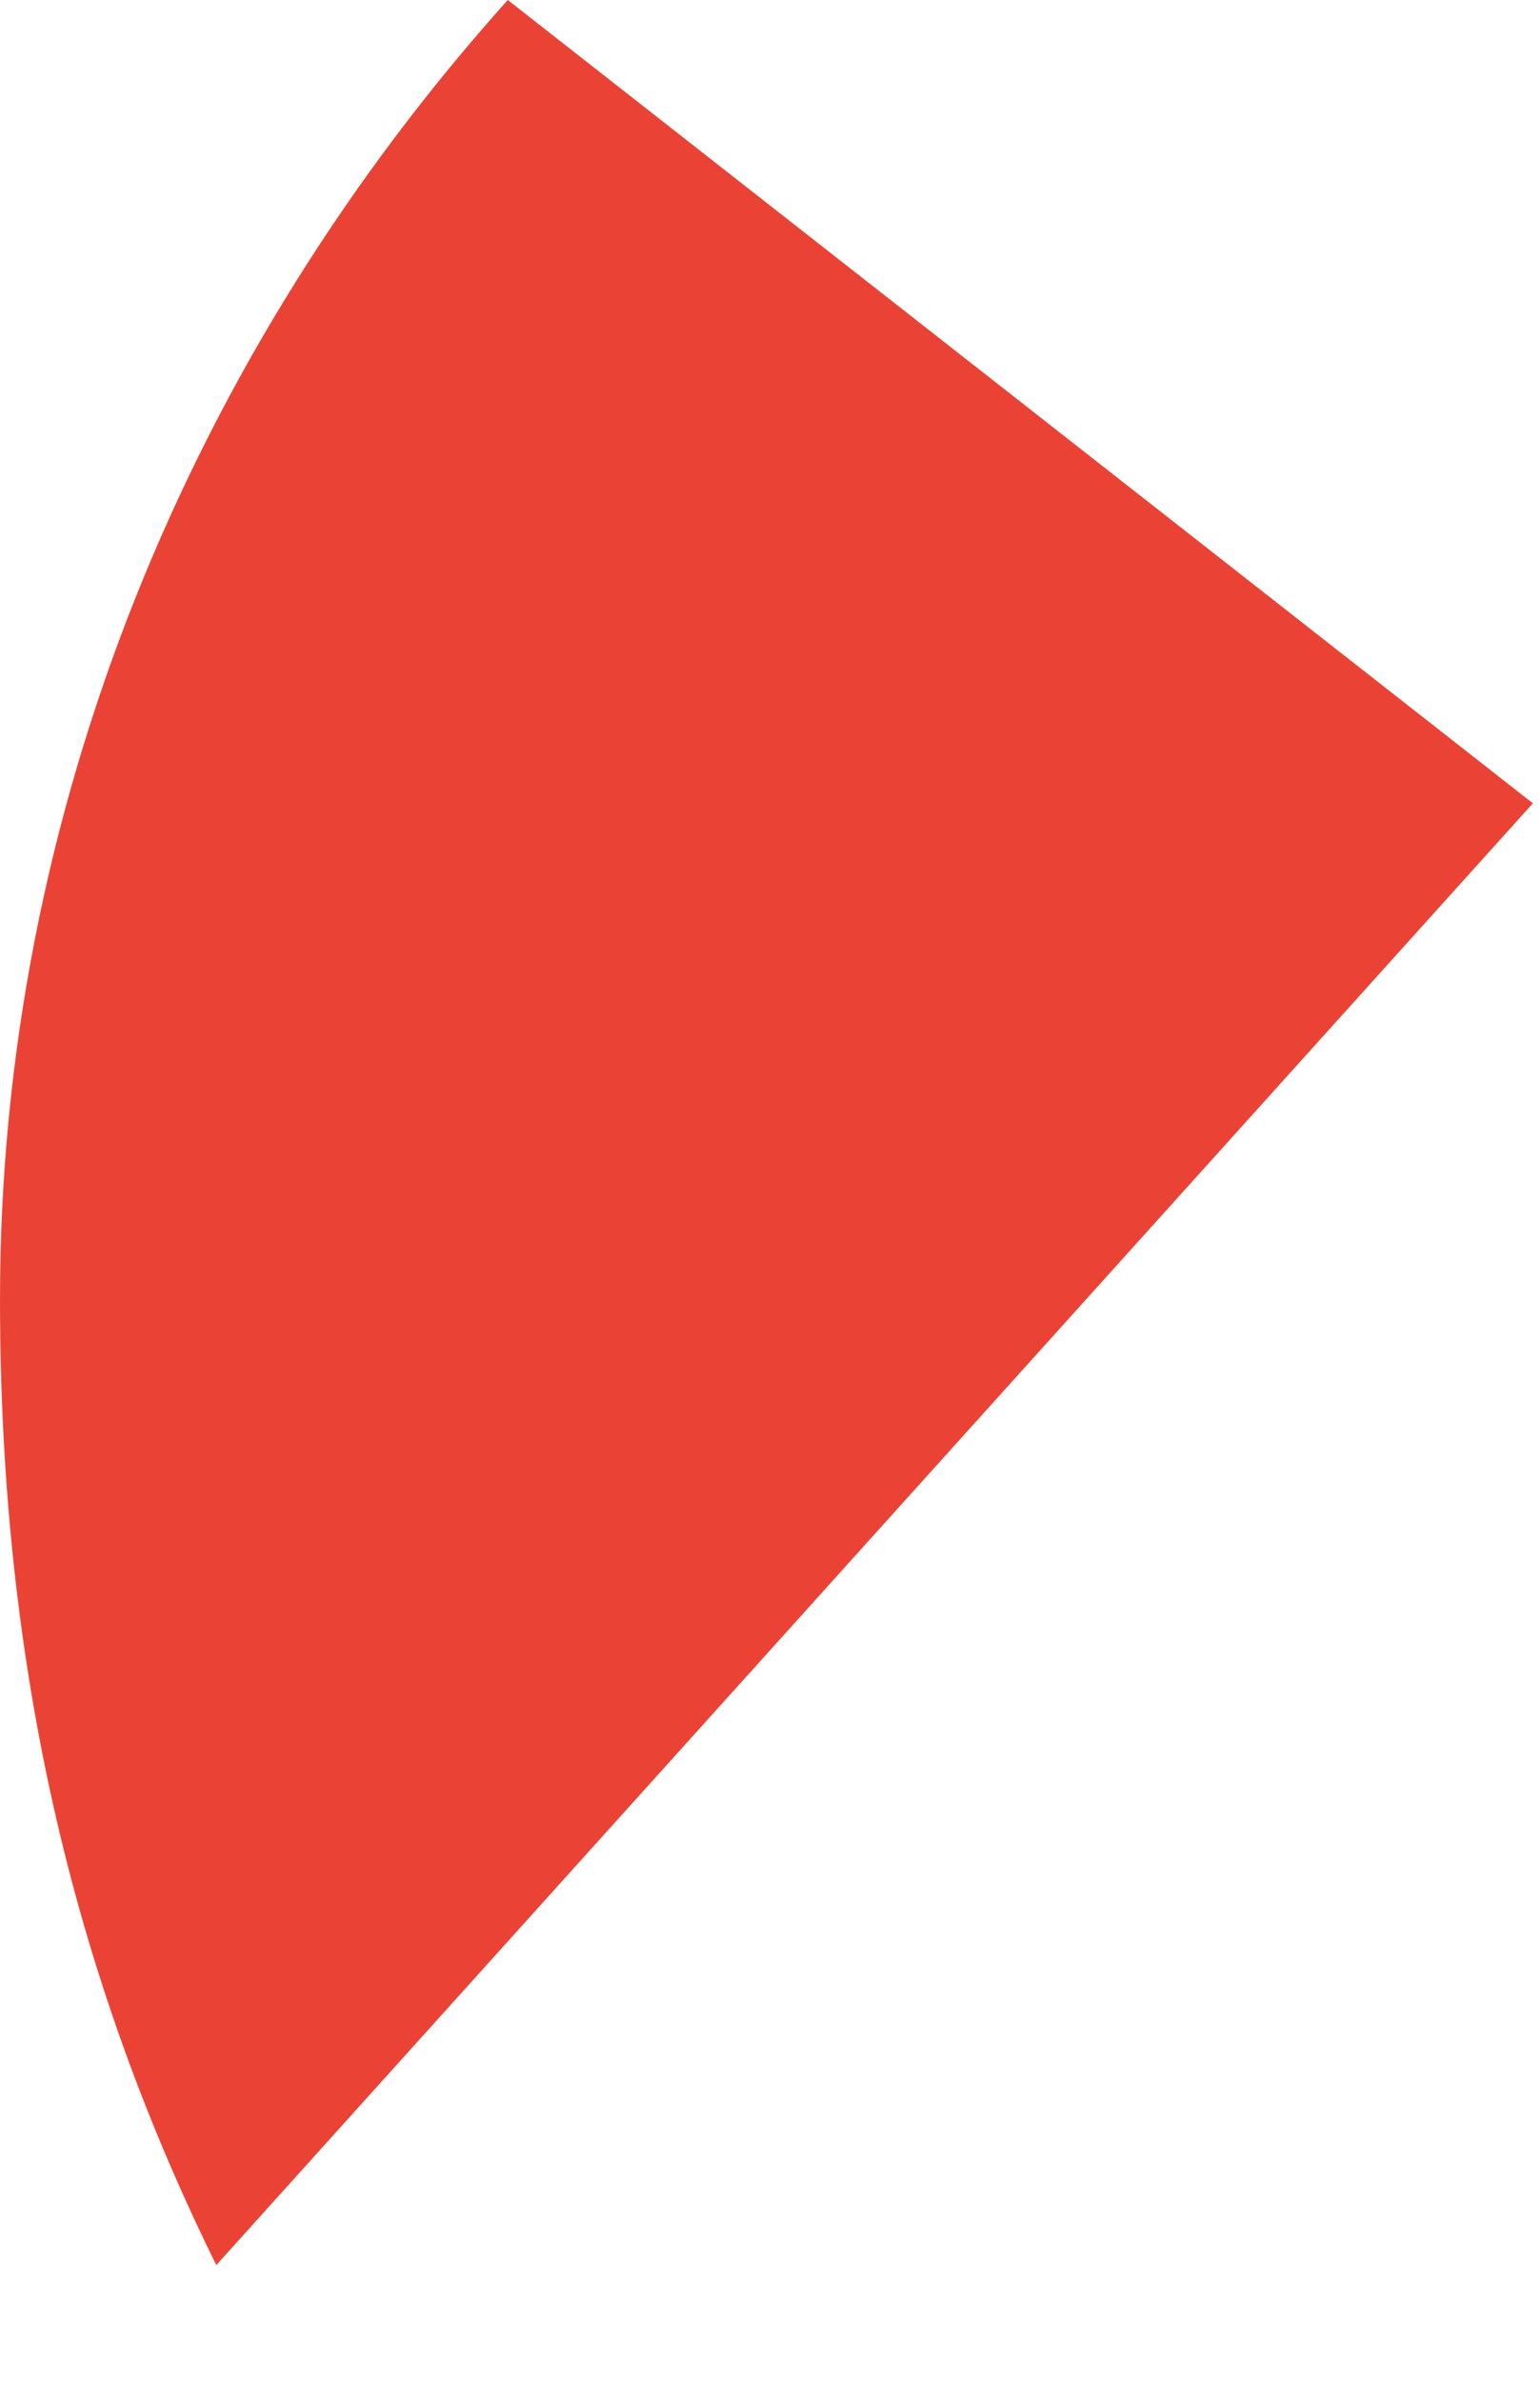
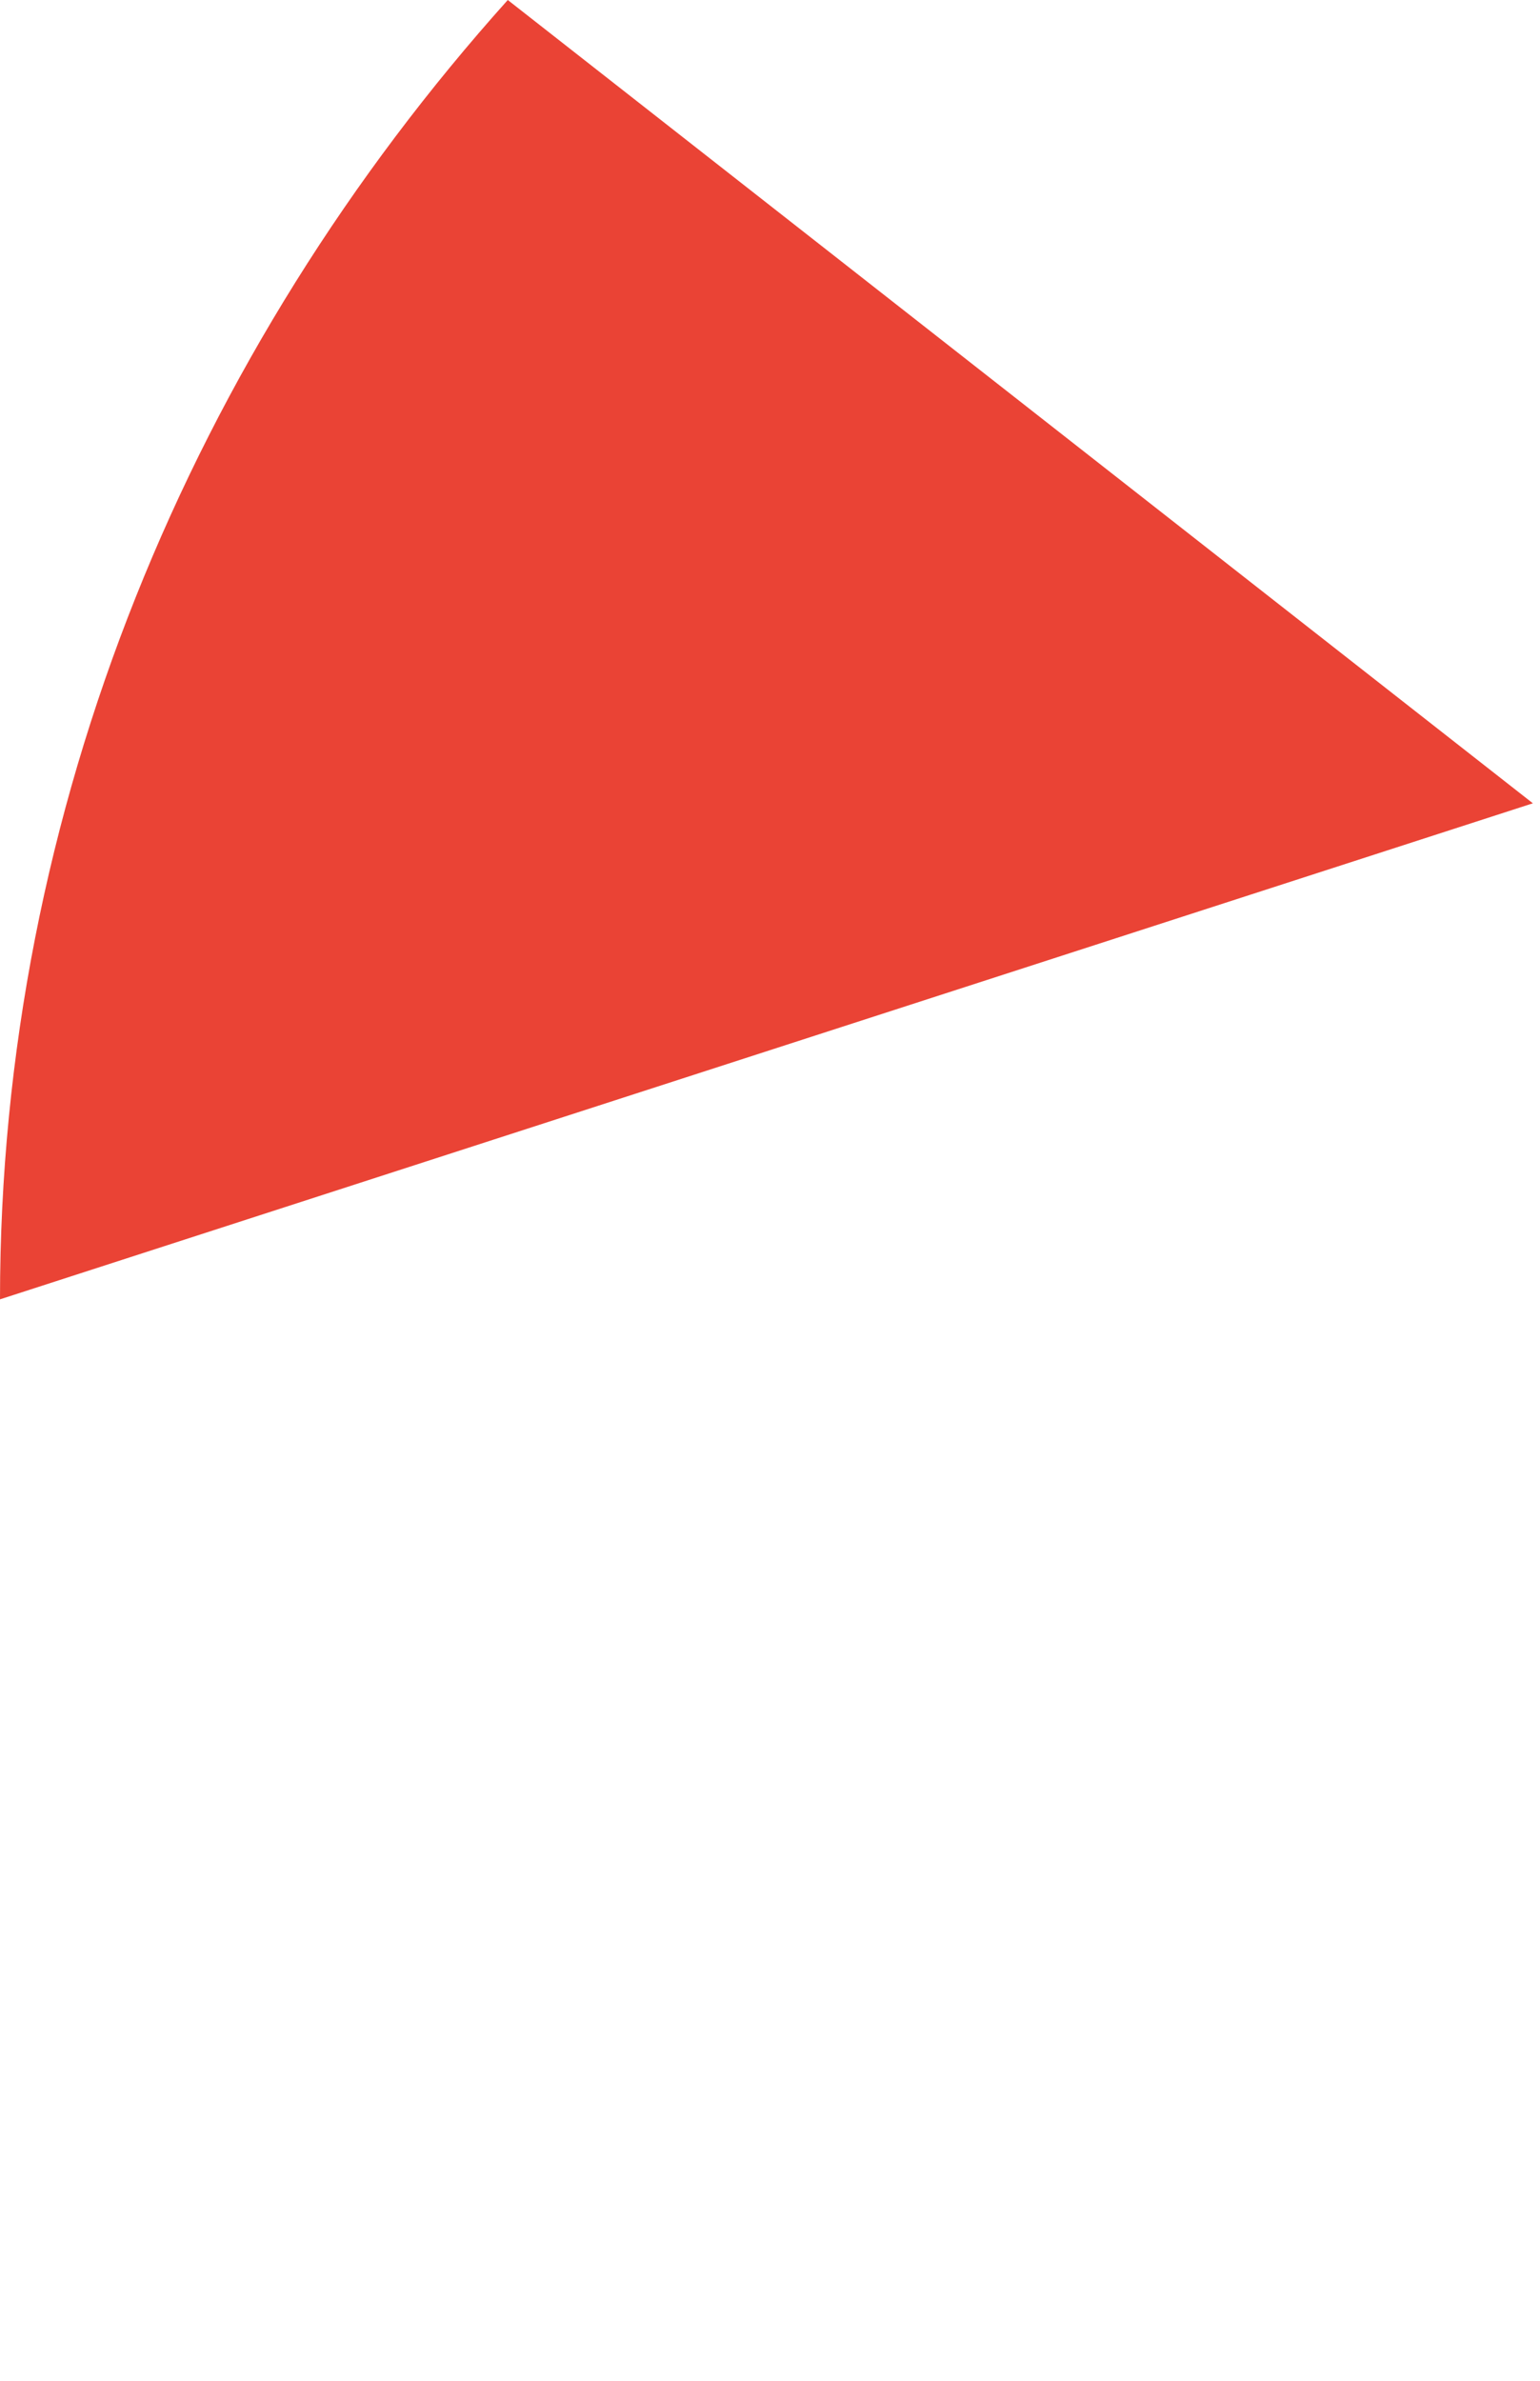
<svg xmlns="http://www.w3.org/2000/svg" fill="none" height="100%" overflow="visible" preserveAspectRatio="none" style="display: block;" viewBox="0 0 11 17" width="100%">
-   <path d="M3.627 0C1.377 2.508 0 5.768 0 9.278C0 12.005 0.571 14.2 1.545 16.174L10.949 5.736L3.627 0Z" fill="#EA4335" id="Vector" />
+   <path d="M3.627 0C1.377 2.508 0 5.768 0 9.278L10.949 5.736L3.627 0Z" fill="#EA4335" id="Vector" />
</svg>